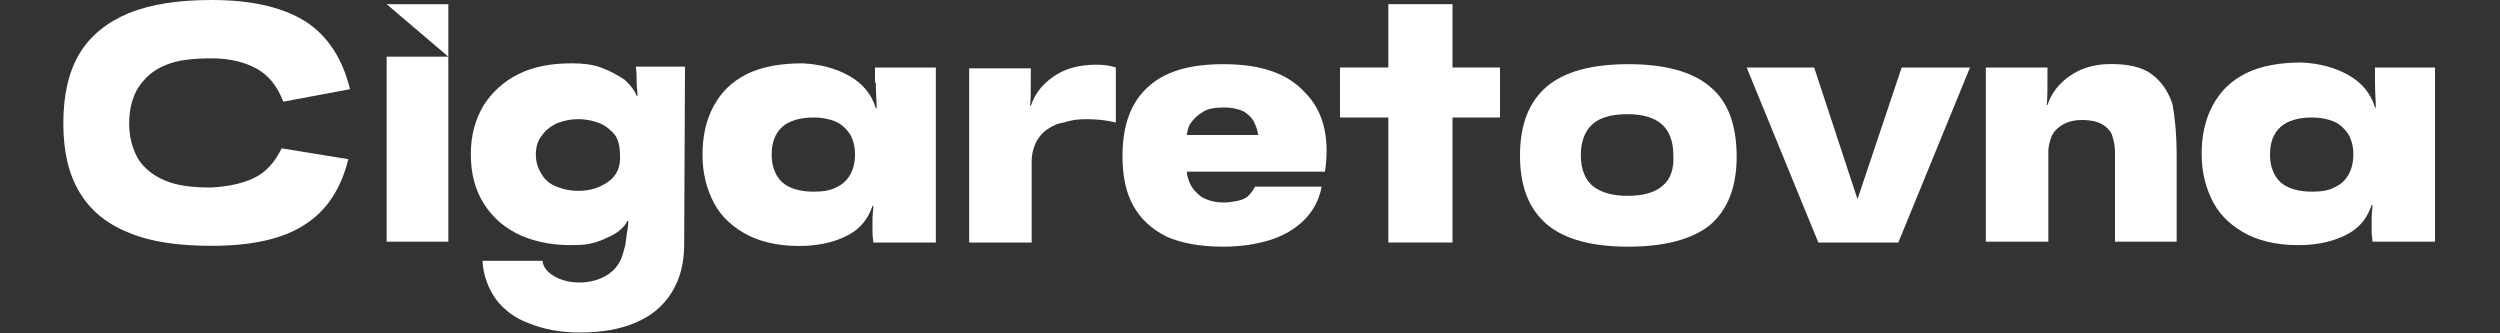
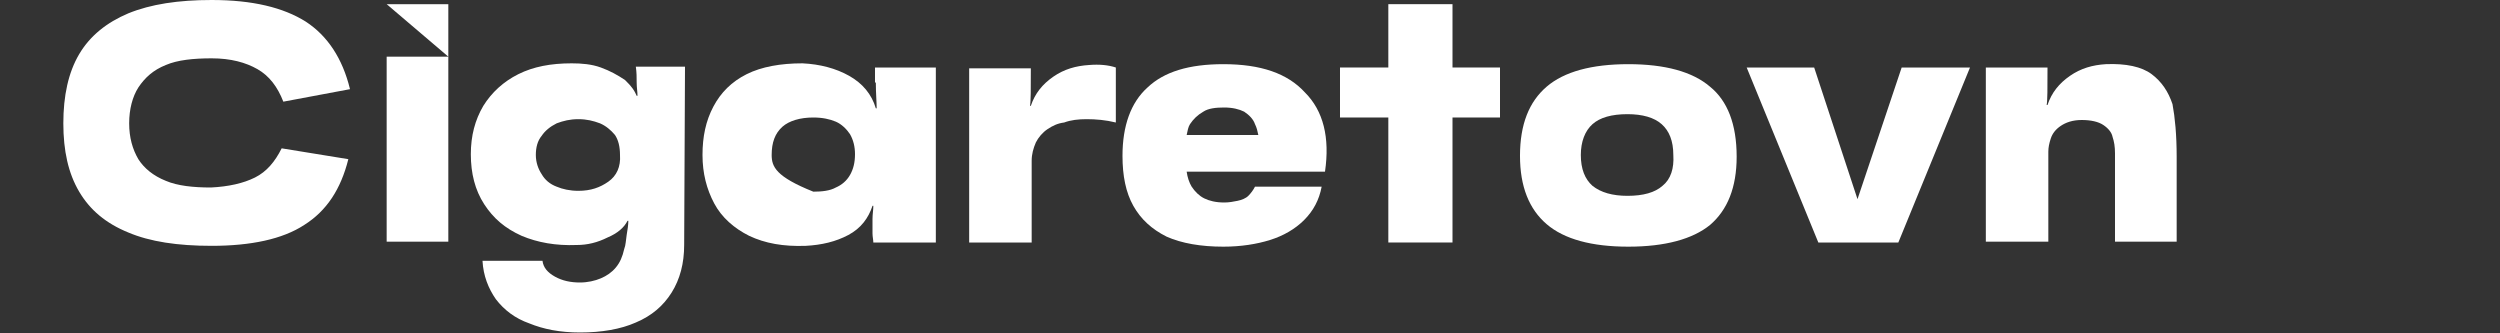
<svg xmlns="http://www.w3.org/2000/svg" width="300" height="40" viewBox="0 0 300 40" fill="none">
  <rect x="0" y="0" width="300" height="40" fill="#333333" stroke="none" />
  <path d="M19.9 7.8C21.3 7.2 23.2 7 25.4 7C27.7 7 29.5 7.5 30.9 8.3C32.3 9.1 33.3 10.4 34 12.2L42 10.7C41.1 7 39.3 4.3 36.7 2.6C34 0.9 30.3 0 25.4 0C21.4 0 18.1 0.5 15.4 1.6C12.8 2.7 10.8 4.3 9.5 6.5C8.2 8.7 7.6 11.5 7.6 14.8C7.6 18.1 8.2 20.8 9.5 23C10.8 25.2 12.7 26.8 15.4 27.9C18 29 21.3 29.5 25.4 29.5C30.1 29.5 33.9 28.7 36.5 27C39.2 25.3 40.9 22.7 41.8 19.1L33.8 17.8C33 19.4 32 20.6 30.6 21.3C29.2 22 27.4 22.4 25.3 22.5C23.2 22.5 21.3 22.3 19.9 21.7C18.4 21.1 17.3 20.2 16.6 19.1C15.9 17.9 15.5 16.5 15.5 14.8C15.5 13.1 15.9 11.6 16.6 10.5C17.4 9.3 18.4 8.4 19.9 7.8Z" fill="white" />
  <path d="M53.799 6.8V0.5H46.399L53.799 6.8Z" fill="white" />
  <path d="M53.799 6.8H46.399V29H53.799V6.8Z" fill="white" />
  <path d="M76.4 9.9C76.4 10.5 76.5 11 76.5 11.5H76.4C76.3 11.3 76.2 11 75.9 10.6C75.6 10.2 75.3 9.9 75 9.6C74.1 9 73.2 8.5 72.1 8.1C71 7.7 69.8 7.6 68.6 7.6C66.1 7.6 64 8 62.2 8.9C60.4 9.8 59 11.1 58 12.7C57 14.4 56.5 16.3 56.5 18.5C56.5 20.8 57 22.8 58.1 24.5C59.2 26.2 60.6 27.4 62.6 28.3C64.5 29.1 66.7 29.5 69.2 29.4C70.5 29.4 71.7 29.1 72.9 28.5C74.1 28 74.9 27.3 75.3 26.5H75.4C75.4 27 75.3 27.6 75.2 28.2C75.1 28.8 75.1 29.4 74.9 29.9C74.7 30.8 74.4 31.5 73.9 32.1C73.4 32.7 72.8 33.1 72.1 33.4C71.4 33.7 70.5 33.9 69.6 33.9C68.5 33.9 67.5 33.7 66.6 33.2C65.7 32.7 65.2 32.1 65.1 31.3H57.9C58 33.1 58.6 34.6 59.5 35.9C60.5 37.2 61.8 38.2 63.5 38.8C65.2 39.5 67.2 39.9 69.6 39.9C72.2 39.9 74.5 39.5 76.3 38.7C78.2 37.9 79.6 36.7 80.6 35.1C81.6 33.5 82.1 31.6 82.1 29.4L82.2 8H76.3C76.4 8.7 76.4 9.3 76.4 9.9ZM73 21.8C72 22.5 70.9 22.9 69.4 22.9C68.4 22.9 67.5 22.7 66.8 22.4C66 22.1 65.4 21.6 65 20.9C64.6 20.3 64.3 19.5 64.3 18.6C64.3 17.7 64.5 16.9 65 16.3C65.4 15.7 66 15.2 66.8 14.8C67.6 14.5 68.4 14.3 69.4 14.3C70.4 14.3 71.2 14.5 72 14.8C72.7 15.1 73.3 15.6 73.8 16.2C74.2 16.8 74.4 17.6 74.4 18.6C74.5 20 74 21.1 73 21.8Z" fill="white" />
-   <path d="M105.1 9.9C105.1 11.2 105.2 12.2 105.2 13H105.1C104.6 11.3 103.5 10 101.9 9.1C100.3 8.2 98.4 7.7 96.3 7.6C93.7 7.6 91.4 8 89.6 8.9C87.8 9.8 86.5 11.1 85.6 12.8C84.7 14.5 84.3 16.4 84.3 18.6C84.3 20.8 84.8 22.7 85.7 24.4C86.6 26.1 88.1 27.4 89.9 28.3C91.8 29.2 94 29.6 96.7 29.5C98.6 29.4 100.3 29 101.8 28.2C103.3 27.4 104.2 26.2 104.7 24.7H104.8C104.8 25.2 104.7 25.7 104.7 26.3C104.7 26.9 104.7 27.4 104.7 28C104.7 28.4 104.8 28.8 104.8 29.1H112.3V8.1H105V9.9H105.1ZM102 21C101.6 21.7 101 22.2 100.3 22.5C99.6 22.9 98.6 23 97.6 23C96 23 94.7 22.6 93.9 21.9C93.1 21.2 92.6 20 92.6 18.6C92.6 17.1 93 16 93.9 15.2C94.7 14.5 96 14.1 97.6 14.1C98.7 14.1 99.6 14.3 100.3 14.6C101 14.9 101.6 15.5 102 16.1C102.4 16.8 102.6 17.6 102.6 18.5C102.6 19.5 102.4 20.3 102 21Z" fill="white" />
+   <path d="M105.1 9.9C105.1 11.2 105.2 12.2 105.2 13H105.1C104.6 11.3 103.5 10 101.9 9.1C100.3 8.2 98.4 7.7 96.3 7.6C93.7 7.6 91.4 8 89.6 8.9C87.8 9.8 86.5 11.1 85.6 12.8C84.7 14.5 84.3 16.4 84.3 18.6C84.3 20.8 84.8 22.7 85.7 24.4C86.6 26.1 88.1 27.4 89.9 28.3C91.8 29.2 94 29.6 96.7 29.5C98.6 29.4 100.3 29 101.8 28.2C103.3 27.4 104.2 26.2 104.7 24.7H104.8C104.8 25.2 104.7 25.7 104.7 26.3C104.7 26.9 104.7 27.4 104.7 28C104.7 28.4 104.8 28.8 104.8 29.1H112.3V8.1H105V9.9H105.1ZM102 21C101.6 21.7 101 22.2 100.3 22.5C99.6 22.9 98.6 23 97.6 23C93.1 21.2 92.6 20 92.6 18.6C92.6 17.1 93 16 93.9 15.2C94.7 14.5 96 14.1 97.6 14.1C98.7 14.1 99.6 14.3 100.3 14.6C101 14.9 101.6 15.5 102 16.1C102.4 16.8 102.6 17.6 102.6 18.5C102.6 19.5 102.4 20.3 102 21Z" fill="white" />
  <path d="M130.7 7.8C129.1 7.9 127.7 8.3 126.4 9.2C125.1 10.1 124.2 11.2 123.7 12.7H123.6C123.7 12.2 123.7 10.7 123.7 8.2H116.3V29.1H123.8V19.3C123.8 18.5 124 17.8 124.3 17.1C124.6 16.5 125.1 15.9 125.7 15.5C126.3 15.1 126.9 14.8 127.7 14.7C128.5 14.4 129.4 14.3 130.4 14.3C131.5 14.3 132.7 14.4 133.9 14.7V8.1C133 7.8 131.9 7.7 130.7 7.8Z" fill="white" />
  <path d="M146.799 7.7C142.699 7.7 139.699 8.6 137.699 10.5C135.699 12.3 134.699 15.1 134.699 18.7C134.699 21.1 135.099 23.1 135.999 24.7C136.899 26.3 138.199 27.5 139.999 28.4C141.799 29.2 144.099 29.6 146.799 29.6C148.899 29.6 150.799 29.3 152.399 28.8C153.999 28.3 155.399 27.5 156.499 26.4C157.599 25.3 158.299 24 158.599 22.4H150.599C150.399 22.8 150.099 23.2 149.799 23.5C149.499 23.8 148.999 24 148.499 24.1C147.999 24.2 147.499 24.3 146.899 24.3C145.899 24.3 145.099 24.1 144.499 23.8C143.899 23.5 143.399 23 142.999 22.4C142.699 21.9 142.499 21.3 142.399 20.6H151.299H158.399H158.999C159.599 16.5 158.799 13.3 156.599 11.1C154.499 8.8 151.299 7.7 146.799 7.7ZM144.399 13.4C144.999 13 145.899 12.9 146.899 12.9C147.899 12.9 148.699 13.1 149.299 13.4C149.899 13.8 150.399 14.3 150.599 14.9C150.799 15.3 150.899 15.7 150.999 16.2H142.399C142.499 15.7 142.599 15.2 142.799 14.9C143.199 14.3 143.699 13.8 144.399 13.4Z" fill="white" />
  <path d="M174.3 0.5H166.6V8.1H160.8V14.1H166.6V29.1H174.3V14.1H180V8.1H174.3V0.5Z" fill="white" />
  <path d="M205.199 10.4C203.099 8.6 199.799 7.7 195.399 7.7C190.999 7.7 187.699 8.6 185.599 10.4C183.499 12.2 182.399 14.9 182.399 18.7C182.399 22.4 183.499 25.1 185.599 26.9C187.699 28.7 190.999 29.6 195.399 29.6C199.799 29.6 203.099 28.7 205.199 27C207.299 25.2 208.399 22.5 208.399 18.8C208.399 14.9 207.299 12.1 205.199 10.4ZM199.499 22.3C198.599 23.1 197.199 23.5 195.299 23.5C193.499 23.5 192.099 23.1 191.099 22.3C190.199 21.5 189.699 20.3 189.699 18.6C189.699 17 190.199 15.7 191.099 14.9C191.999 14.1 193.399 13.7 195.299 13.7C197.099 13.7 198.499 14.1 199.399 14.9C200.299 15.7 200.799 16.9 200.799 18.6C200.899 20.2 200.499 21.5 199.499 22.3Z" fill="white" />
  <path d="M222.9 23.9L217.7 8.1H209.6L218.2 29.1H227.8L236.4 8.1H228.2L222.9 23.9Z" fill="white" />
  <path d="M258.2 8.9C257 8 255.1 7.6 252.7 7.7C251.1 7.8 249.7 8.2 248.4 9.1C247.1 10 246.2 11.1 245.7 12.6H245.6C245.7 12.1 245.7 10.6 245.7 8.1H238.3V29H245.8V18.2C245.8 17.7 245.9 17.2 246.1 16.6C246.3 16 246.7 15.5 247.3 15.1C247.9 14.7 248.7 14.4 249.8 14.4C250.9 14.4 251.8 14.6 252.4 15C253 15.4 253.4 15.9 253.5 16.4C253.7 17 253.8 17.6 253.8 18.4V29H261.2V18.8C261.2 16.2 261 14.1 260.7 12.5C260.2 11 259.4 9.8 258.2 8.9Z" fill="white" />
-   <path d="M284.999 8.1V9.8C284.999 11.1 285.099 12.1 285.099 12.9H284.999C284.499 11.2 283.399 9.9 281.799 9C280.199 8.1 278.299 7.6 276.199 7.5C273.599 7.5 271.299 7.9 269.499 8.8C267.699 9.7 266.399 11 265.499 12.7C264.599 14.4 264.199 16.3 264.199 18.5C264.199 20.7 264.699 22.6 265.599 24.3C266.499 26 267.999 27.3 269.799 28.2C271.699 29.1 273.899 29.5 276.599 29.4C278.499 29.3 280.199 28.9 281.699 28.1C283.199 27.3 284.099 26.1 284.599 24.6H284.699C284.699 25.1 284.599 25.6 284.599 26.2C284.599 26.8 284.599 27.3 284.599 27.9C284.599 28.3 284.699 28.7 284.699 29H292.199V8.1H284.999ZM281.799 21C281.399 21.7 280.799 22.2 280.099 22.5C279.399 22.9 278.399 23 277.399 23C275.799 23 274.499 22.6 273.699 21.9C272.899 21.2 272.399 20 272.399 18.6C272.399 17.1 272.799 16 273.699 15.2C274.499 14.5 275.799 14.1 277.399 14.1C278.499 14.1 279.399 14.3 280.099 14.6C280.799 14.9 281.399 15.5 281.799 16.1C282.199 16.8 282.399 17.6 282.399 18.5C282.399 19.5 282.199 20.3 281.799 21Z" fill="white" />
</svg>